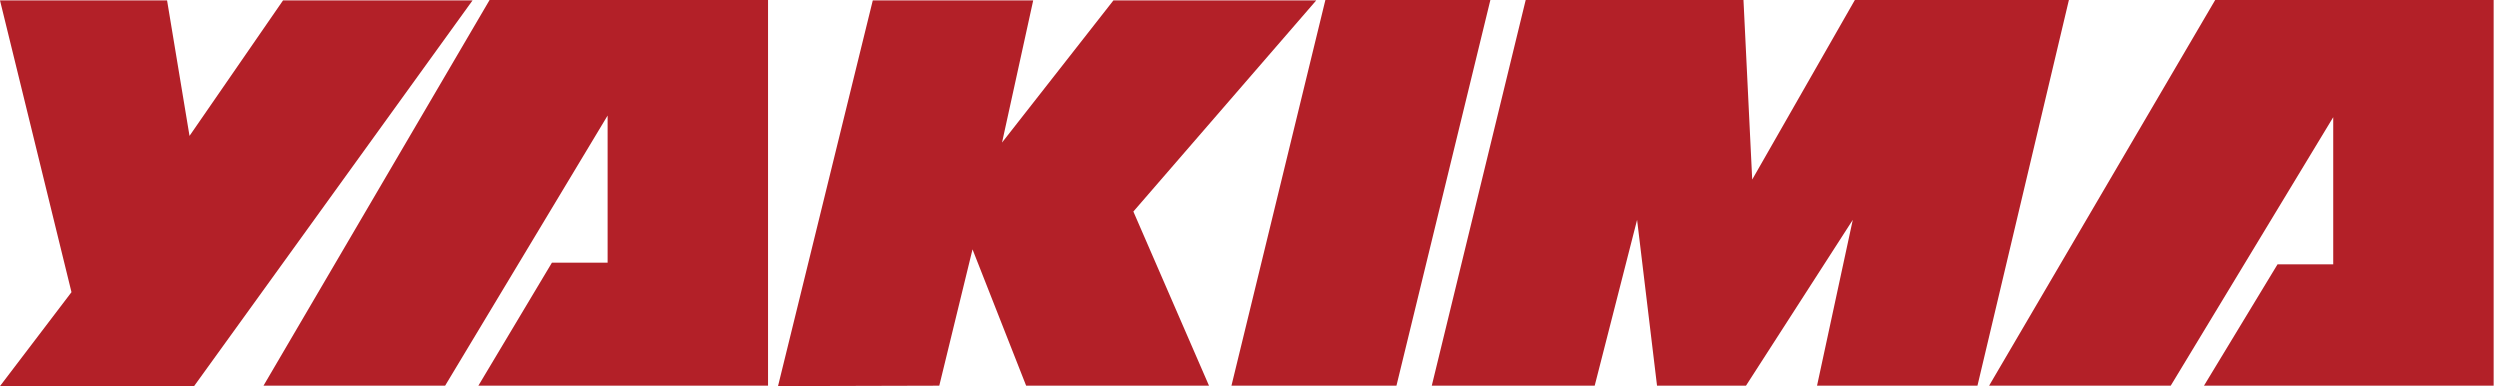
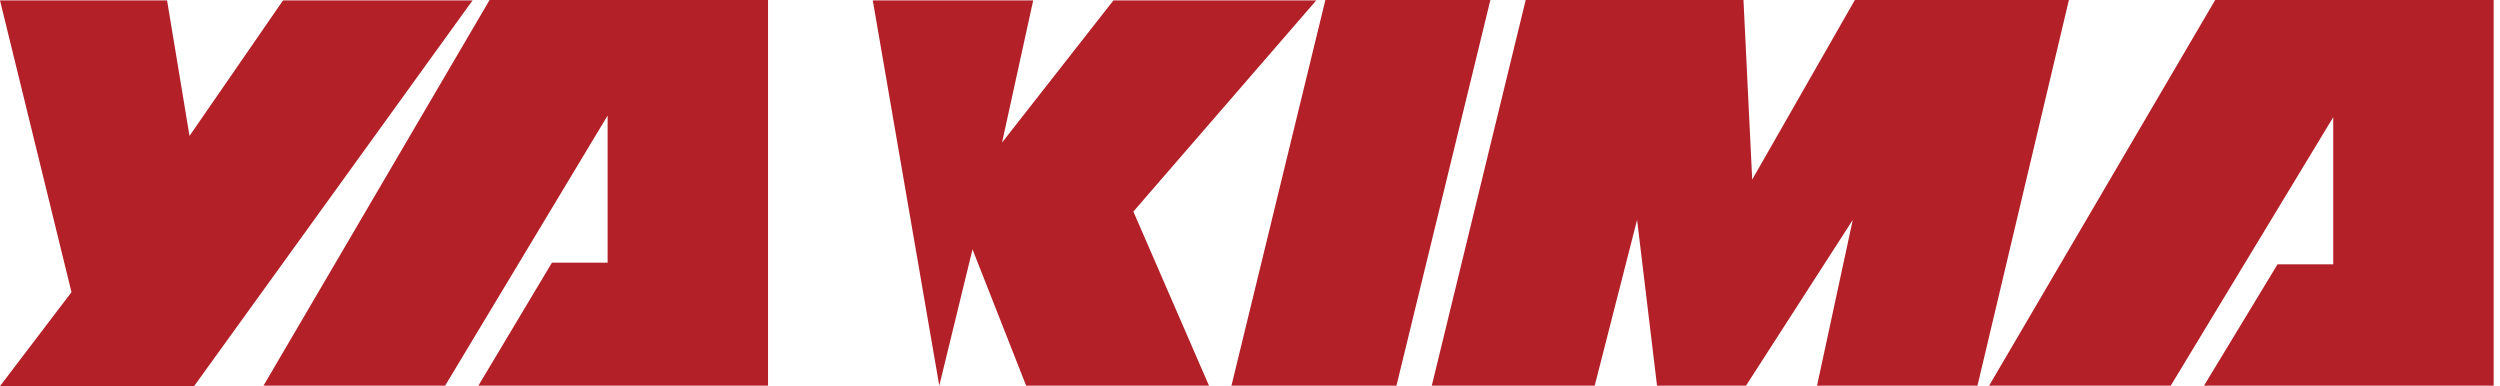
<svg xmlns="http://www.w3.org/2000/svg" width="259px" height="40px" viewBox="0 0 259 40" version="1.1">
  <title>yakima-inc-logo-vector</title>
  <g id="Page-1" stroke="none" stroke-width="1" fill="none" fill-rule="evenodd">
    <g id="yakima-inc-logo-vector" fill="#B32028" fill-rule="nonzero">
-       <path d="M0,0.043 L17.309,0.043 L19.634,14.08 L29.322,0.043 L48.956,0.043 L20.108,40 L0,40 L7.406,30.269 L0,0.043 Z M97.309,39.957 L100.753,25.834 L106.308,39.957 L125.253,39.957 L117.417,21.916 L136.362,0.043 L115.35,0.043 L103.811,14.769 L107.04,0.043 L90.42,0.043 L80.603,40 L97.309,39.957 L97.309,39.957 Z M144.672,39.957 L154.403,0 L137.309,0 L127.578,39.957 L144.672,39.957 Z M165.21,39.957 L169.602,22.777 L171.668,39.957 L180.883,39.957 L191.948,22.777 L188.245,39.957 L204.865,39.957 L214.338,0 L192.164,0 L181.529,18.601 L180.624,0 L158.062,0 L148.332,39.957 L165.21,39.957 Z M224.887,39.957 L241.722,12.142 L241.722,27.384 L235.953,27.384 L228.332,39.957 L258.342,39.957 L258.342,0 L229.494,0 L206.071,39.957 L224.887,39.957 Z M46.114,39.957 L62.949,11.97 L62.949,27.212 L57.18,27.212 L49.559,39.957 L79.569,39.957 L79.569,0 L50.721,0 L27.298,39.957 L46.114,39.957 Z" id="Shape" />
+       <path d="M0,0.043 L17.309,0.043 L19.634,14.08 L29.322,0.043 L48.956,0.043 L20.108,40 L0,40 L7.406,30.269 L0,0.043 Z M97.309,39.957 L100.753,25.834 L106.308,39.957 L125.253,39.957 L117.417,21.916 L136.362,0.043 L115.35,0.043 L103.811,14.769 L107.04,0.043 L90.42,0.043 L97.309,39.957 L97.309,39.957 Z M144.672,39.957 L154.403,0 L137.309,0 L127.578,39.957 L144.672,39.957 Z M165.21,39.957 L169.602,22.777 L171.668,39.957 L180.883,39.957 L191.948,22.777 L188.245,39.957 L204.865,39.957 L214.338,0 L192.164,0 L181.529,18.601 L180.624,0 L158.062,0 L148.332,39.957 L165.21,39.957 Z M224.887,39.957 L241.722,12.142 L241.722,27.384 L235.953,27.384 L228.332,39.957 L258.342,39.957 L258.342,0 L229.494,0 L206.071,39.957 L224.887,39.957 Z M46.114,39.957 L62.949,11.97 L62.949,27.212 L57.18,27.212 L49.559,39.957 L79.569,39.957 L79.569,0 L50.721,0 L27.298,39.957 L46.114,39.957 Z" id="Shape" />
    </g>
  </g>
</svg>